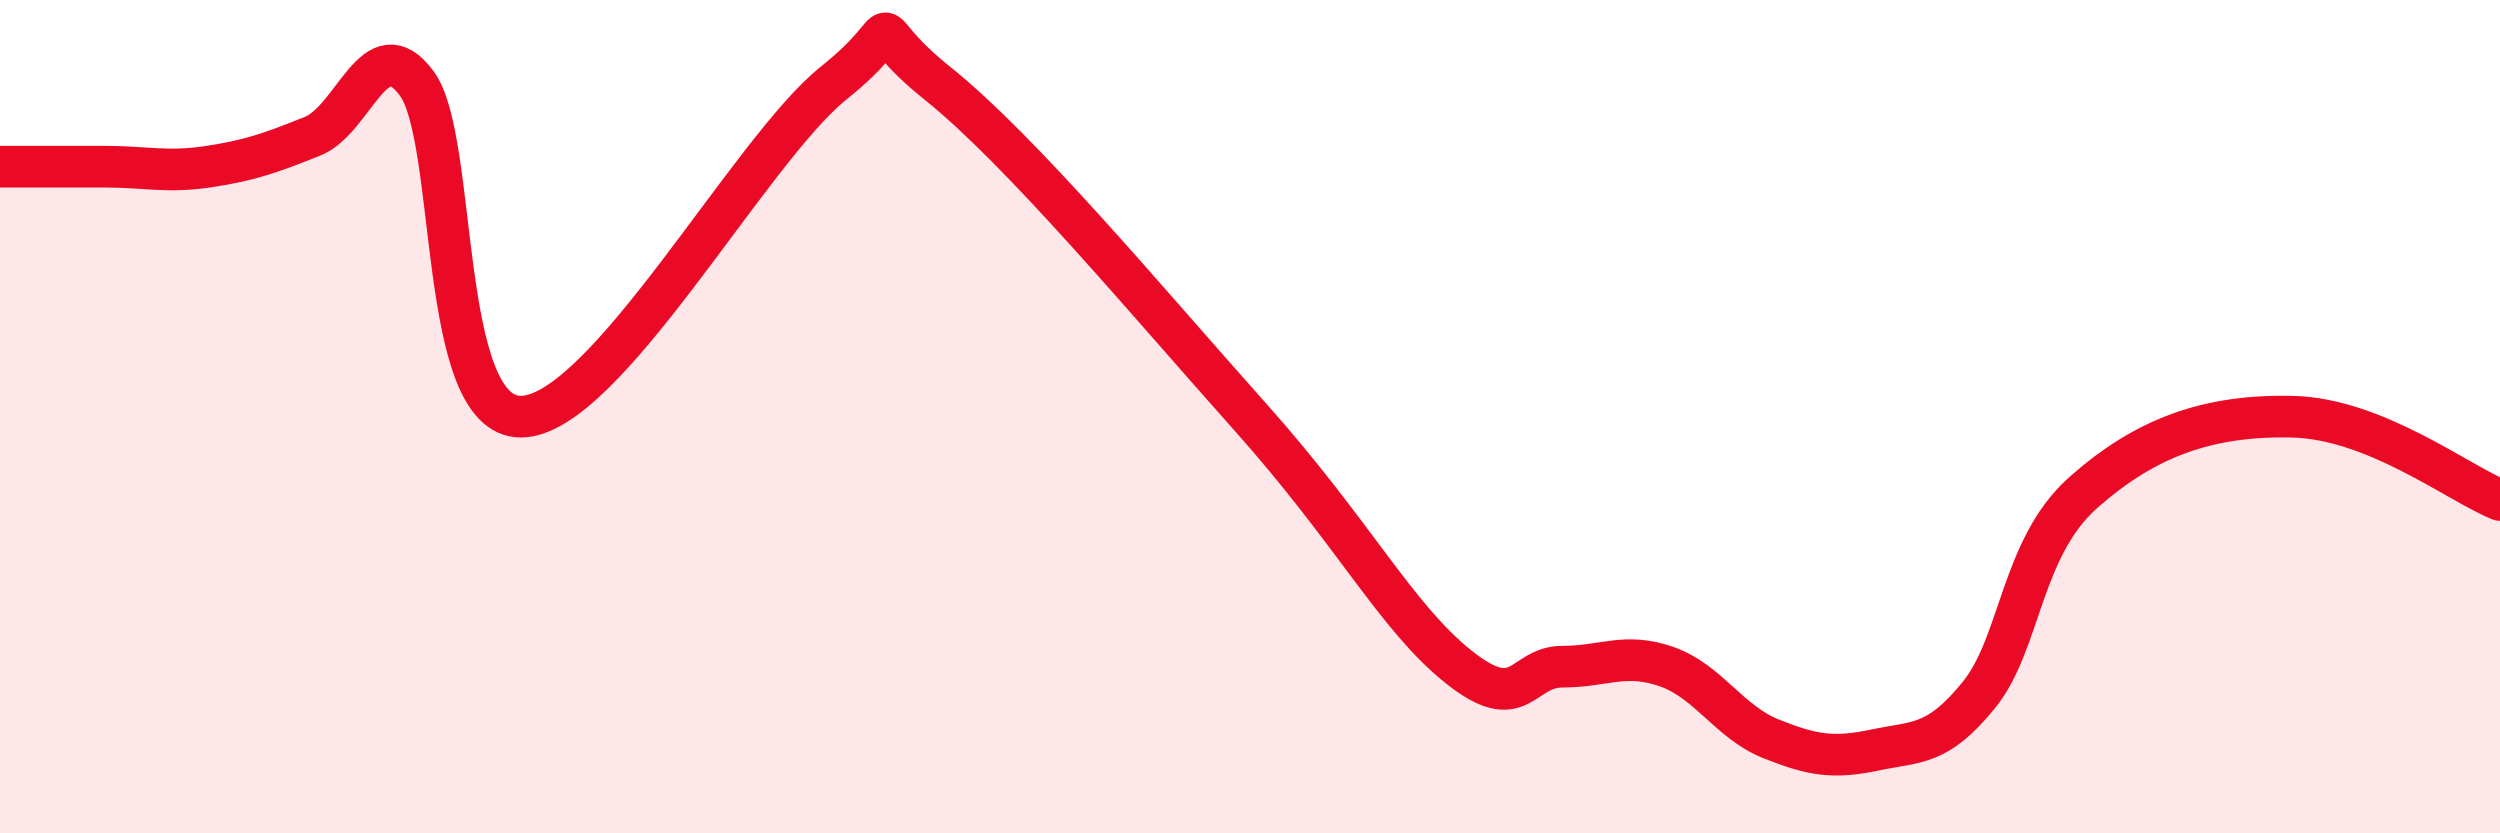
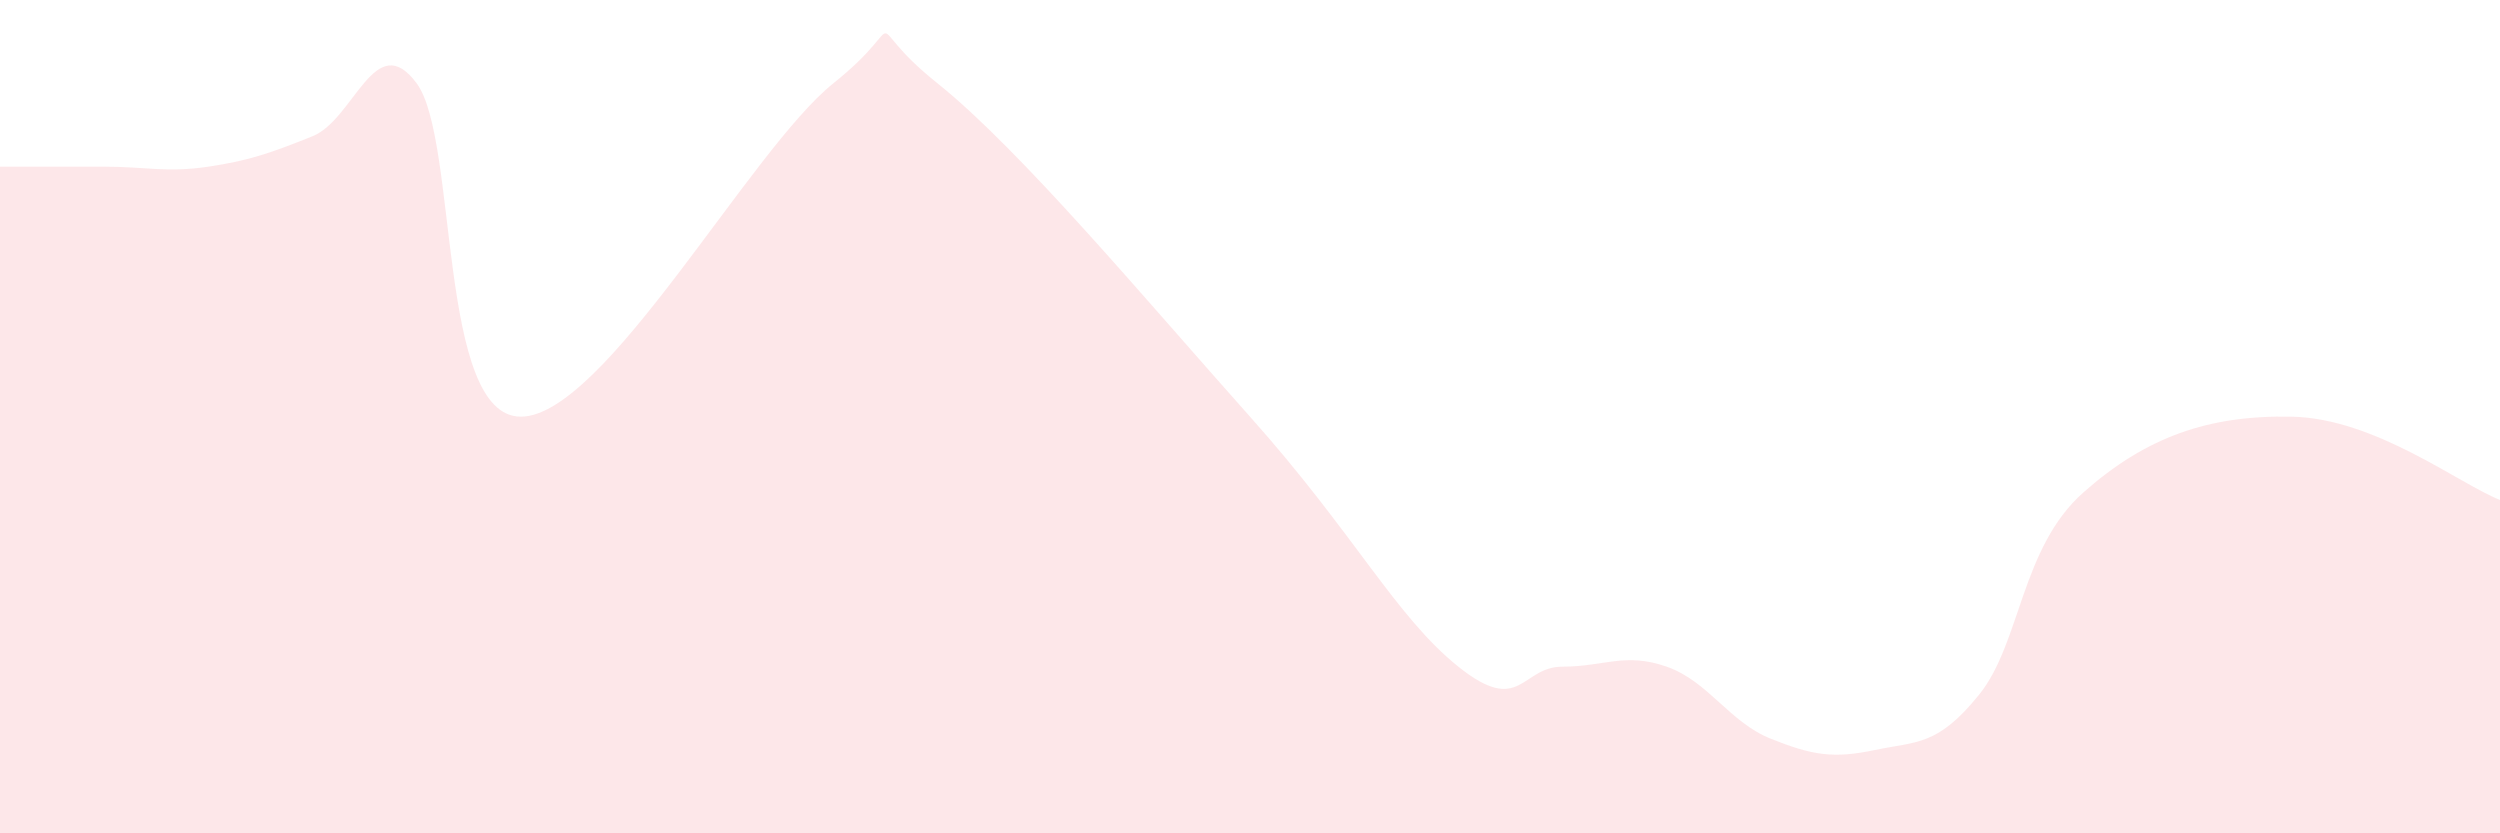
<svg xmlns="http://www.w3.org/2000/svg" width="60" height="20" viewBox="0 0 60 20">
  <path d="M 0,4 C 0.5,4 1.5,4 2.5,4 C 3.5,4 4,4.15 5,4 C 6,3.85 6.5,3.67 7.5,3.27 C 8.5,2.87 9,0.65 10,2 C 11,3.35 10.5,10 12.5,10 C 14.5,10 18,3.6 20,2 C 22,0.4 20.5,0.4 22.5,2 C 24.5,3.6 27.5,7.2 30,10 C 32.5,12.8 33.5,14.8 35,16 C 36.5,17.2 36.5,16 37.5,16 C 38.5,16 39,15.65 40,16 C 41,16.35 41.5,17.33 42.5,17.73 C 43.5,18.13 44,18.21 45,18 C 46,17.79 46.5,17.91 47.5,16.67 C 48.5,15.43 48.5,13.15 50,11.82 C 51.5,10.49 53,9.96 55,10 C 57,10.04 59,11.6 60,12L60 20L0 20Z" fill="#EB0A25" opacity="0.1" stroke-linecap="round" stroke-linejoin="round" />
-   <path d="M 0,4 C 0.5,4 1.5,4 2.5,4 C 3.5,4 4,4.15 5,4 C 6,3.85 6.5,3.67 7.5,3.27 C 8.5,2.87 9,0.65 10,2 C 11,3.35 10.5,10 12.5,10 C 14.5,10 18,3.6 20,2 C 22,0.4 20.5,0.4 22.5,2 C 24.5,3.6 27.5,7.2 30,10 C 32.5,12.8 33.5,14.8 35,16 C 36.5,17.2 36.5,16 37.5,16 C 38.5,16 39,15.65 40,16 C 41,16.35 41.5,17.33 42.5,17.73 C 43.5,18.13 44,18.21 45,18 C 46,17.79 46.5,17.91 47.5,16.67 C 48.5,15.43 48.5,13.15 50,11.82 C 51.5,10.49 53,9.96 55,10 C 57,10.04 59,11.6 60,12" stroke="#EB0A25" stroke-width="1" fill="none" stroke-linecap="round" stroke-linejoin="round" />
</svg>